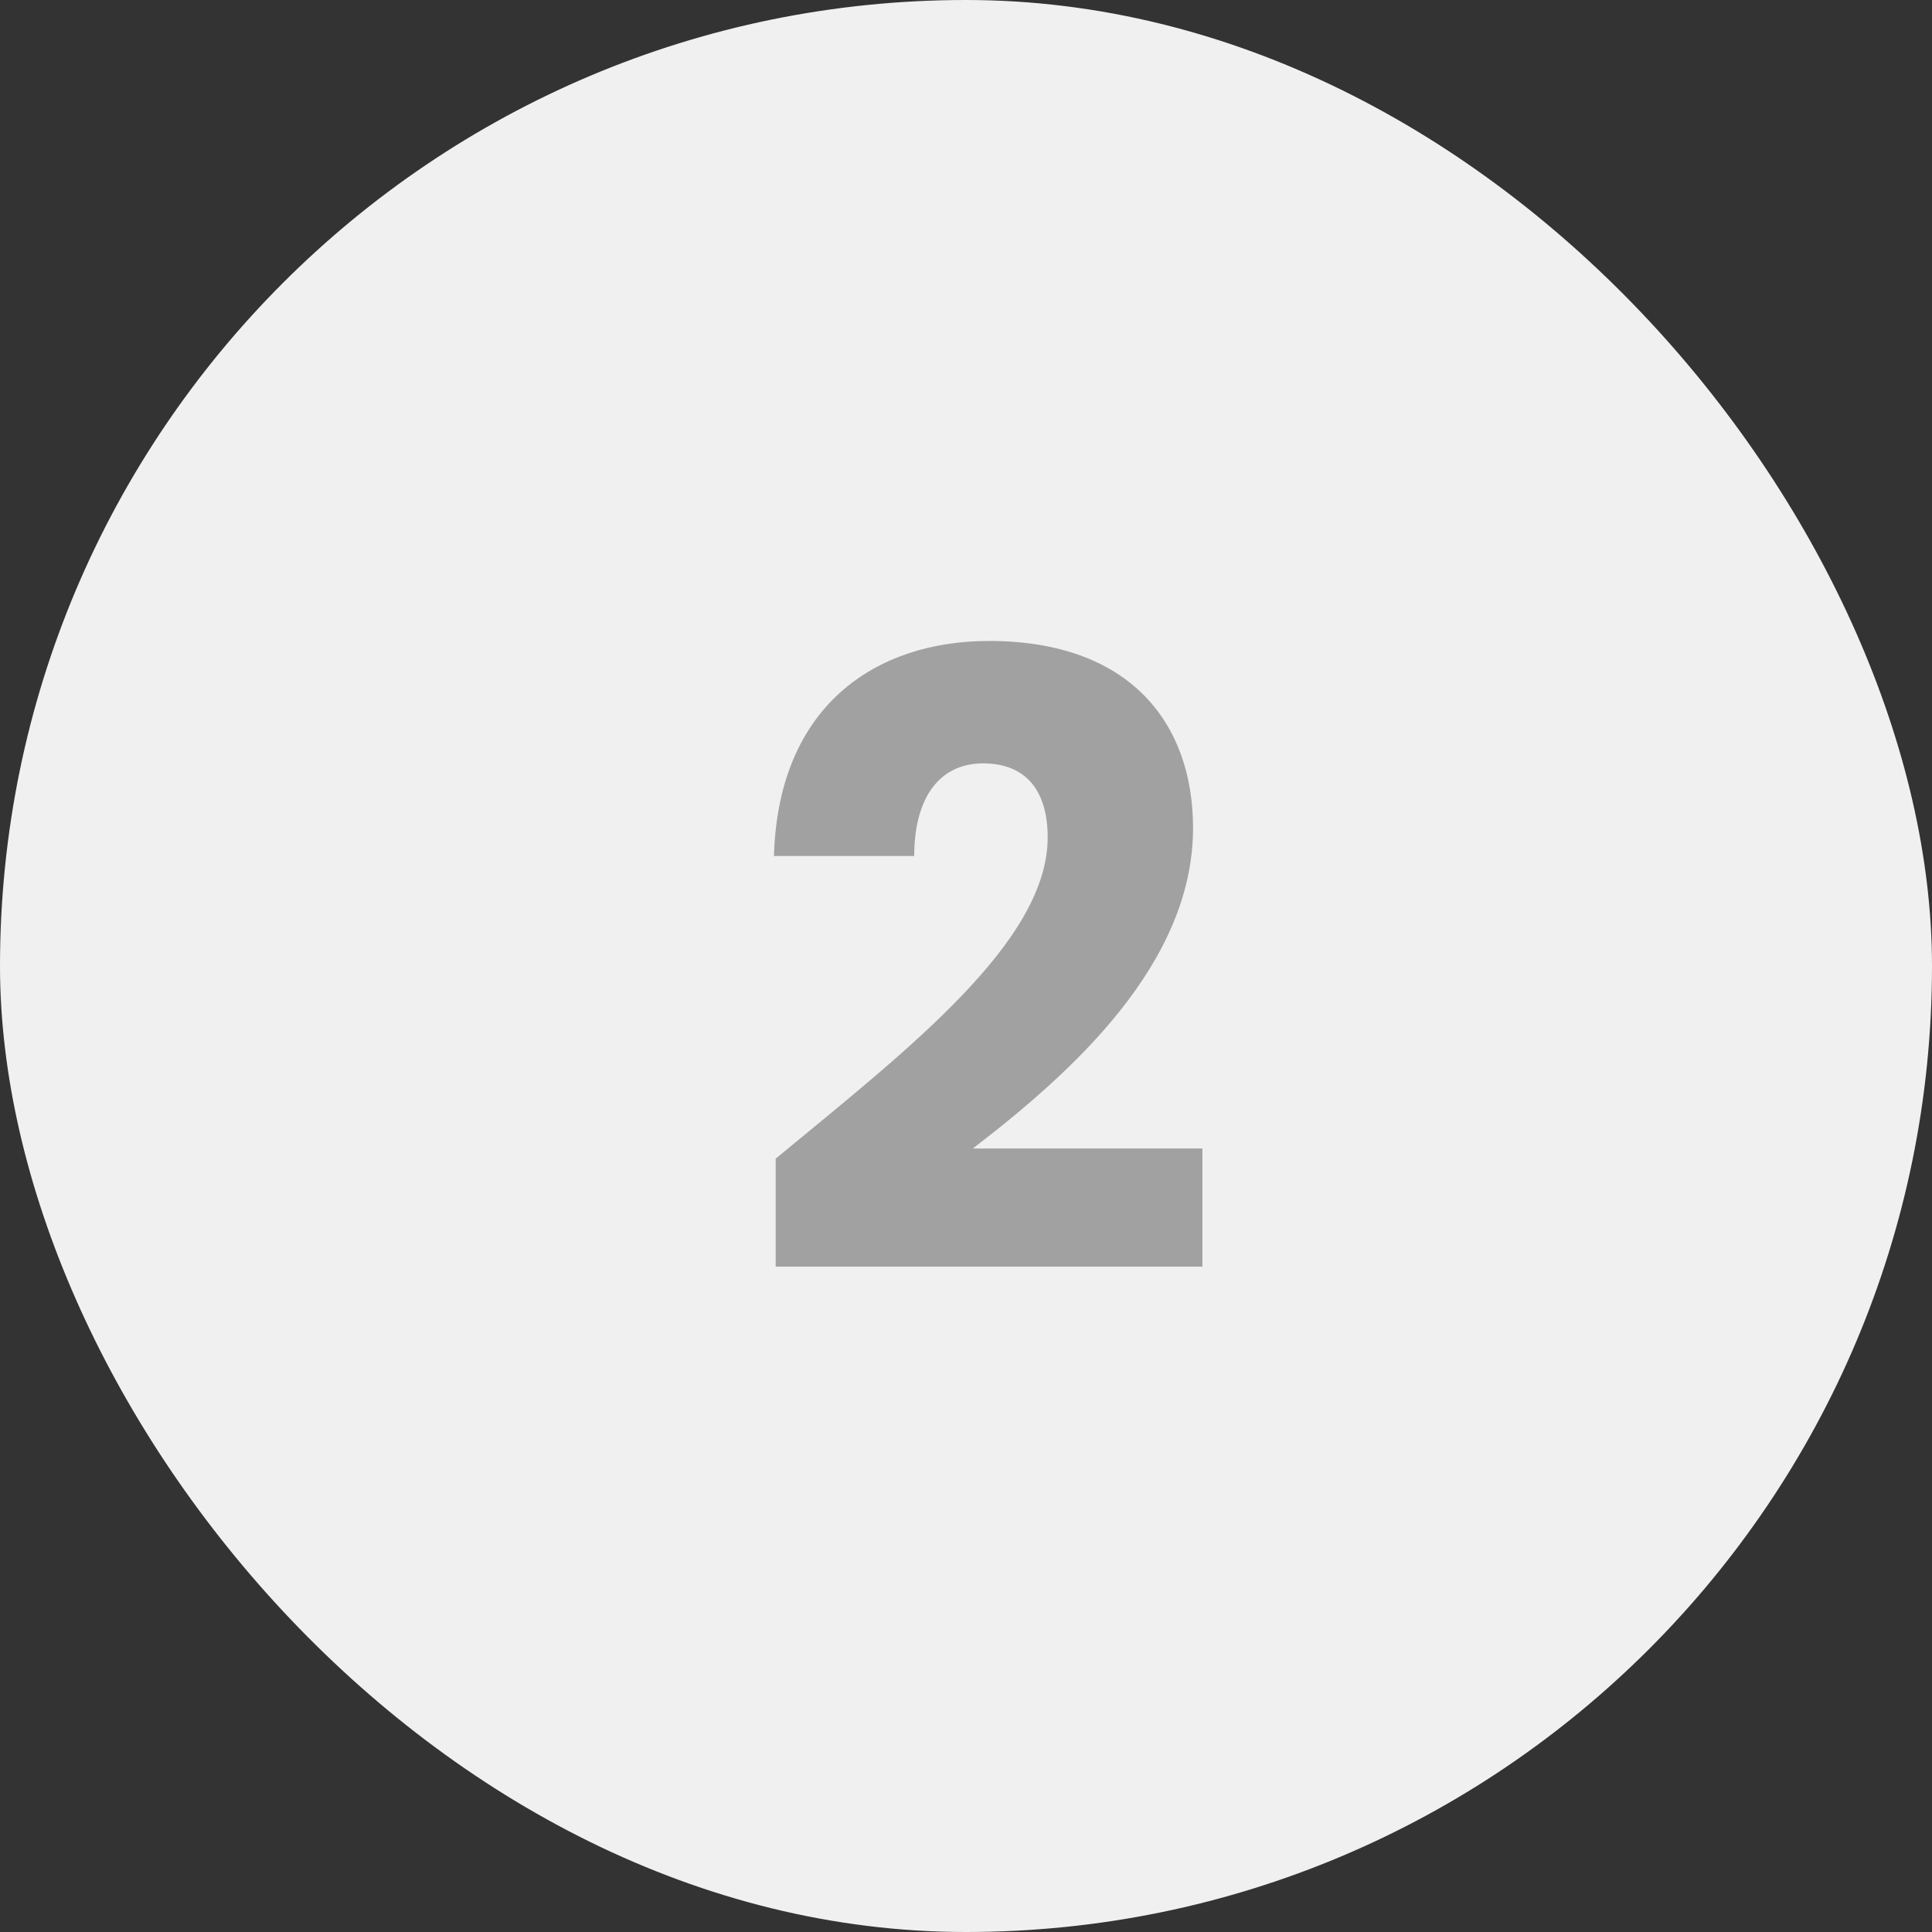
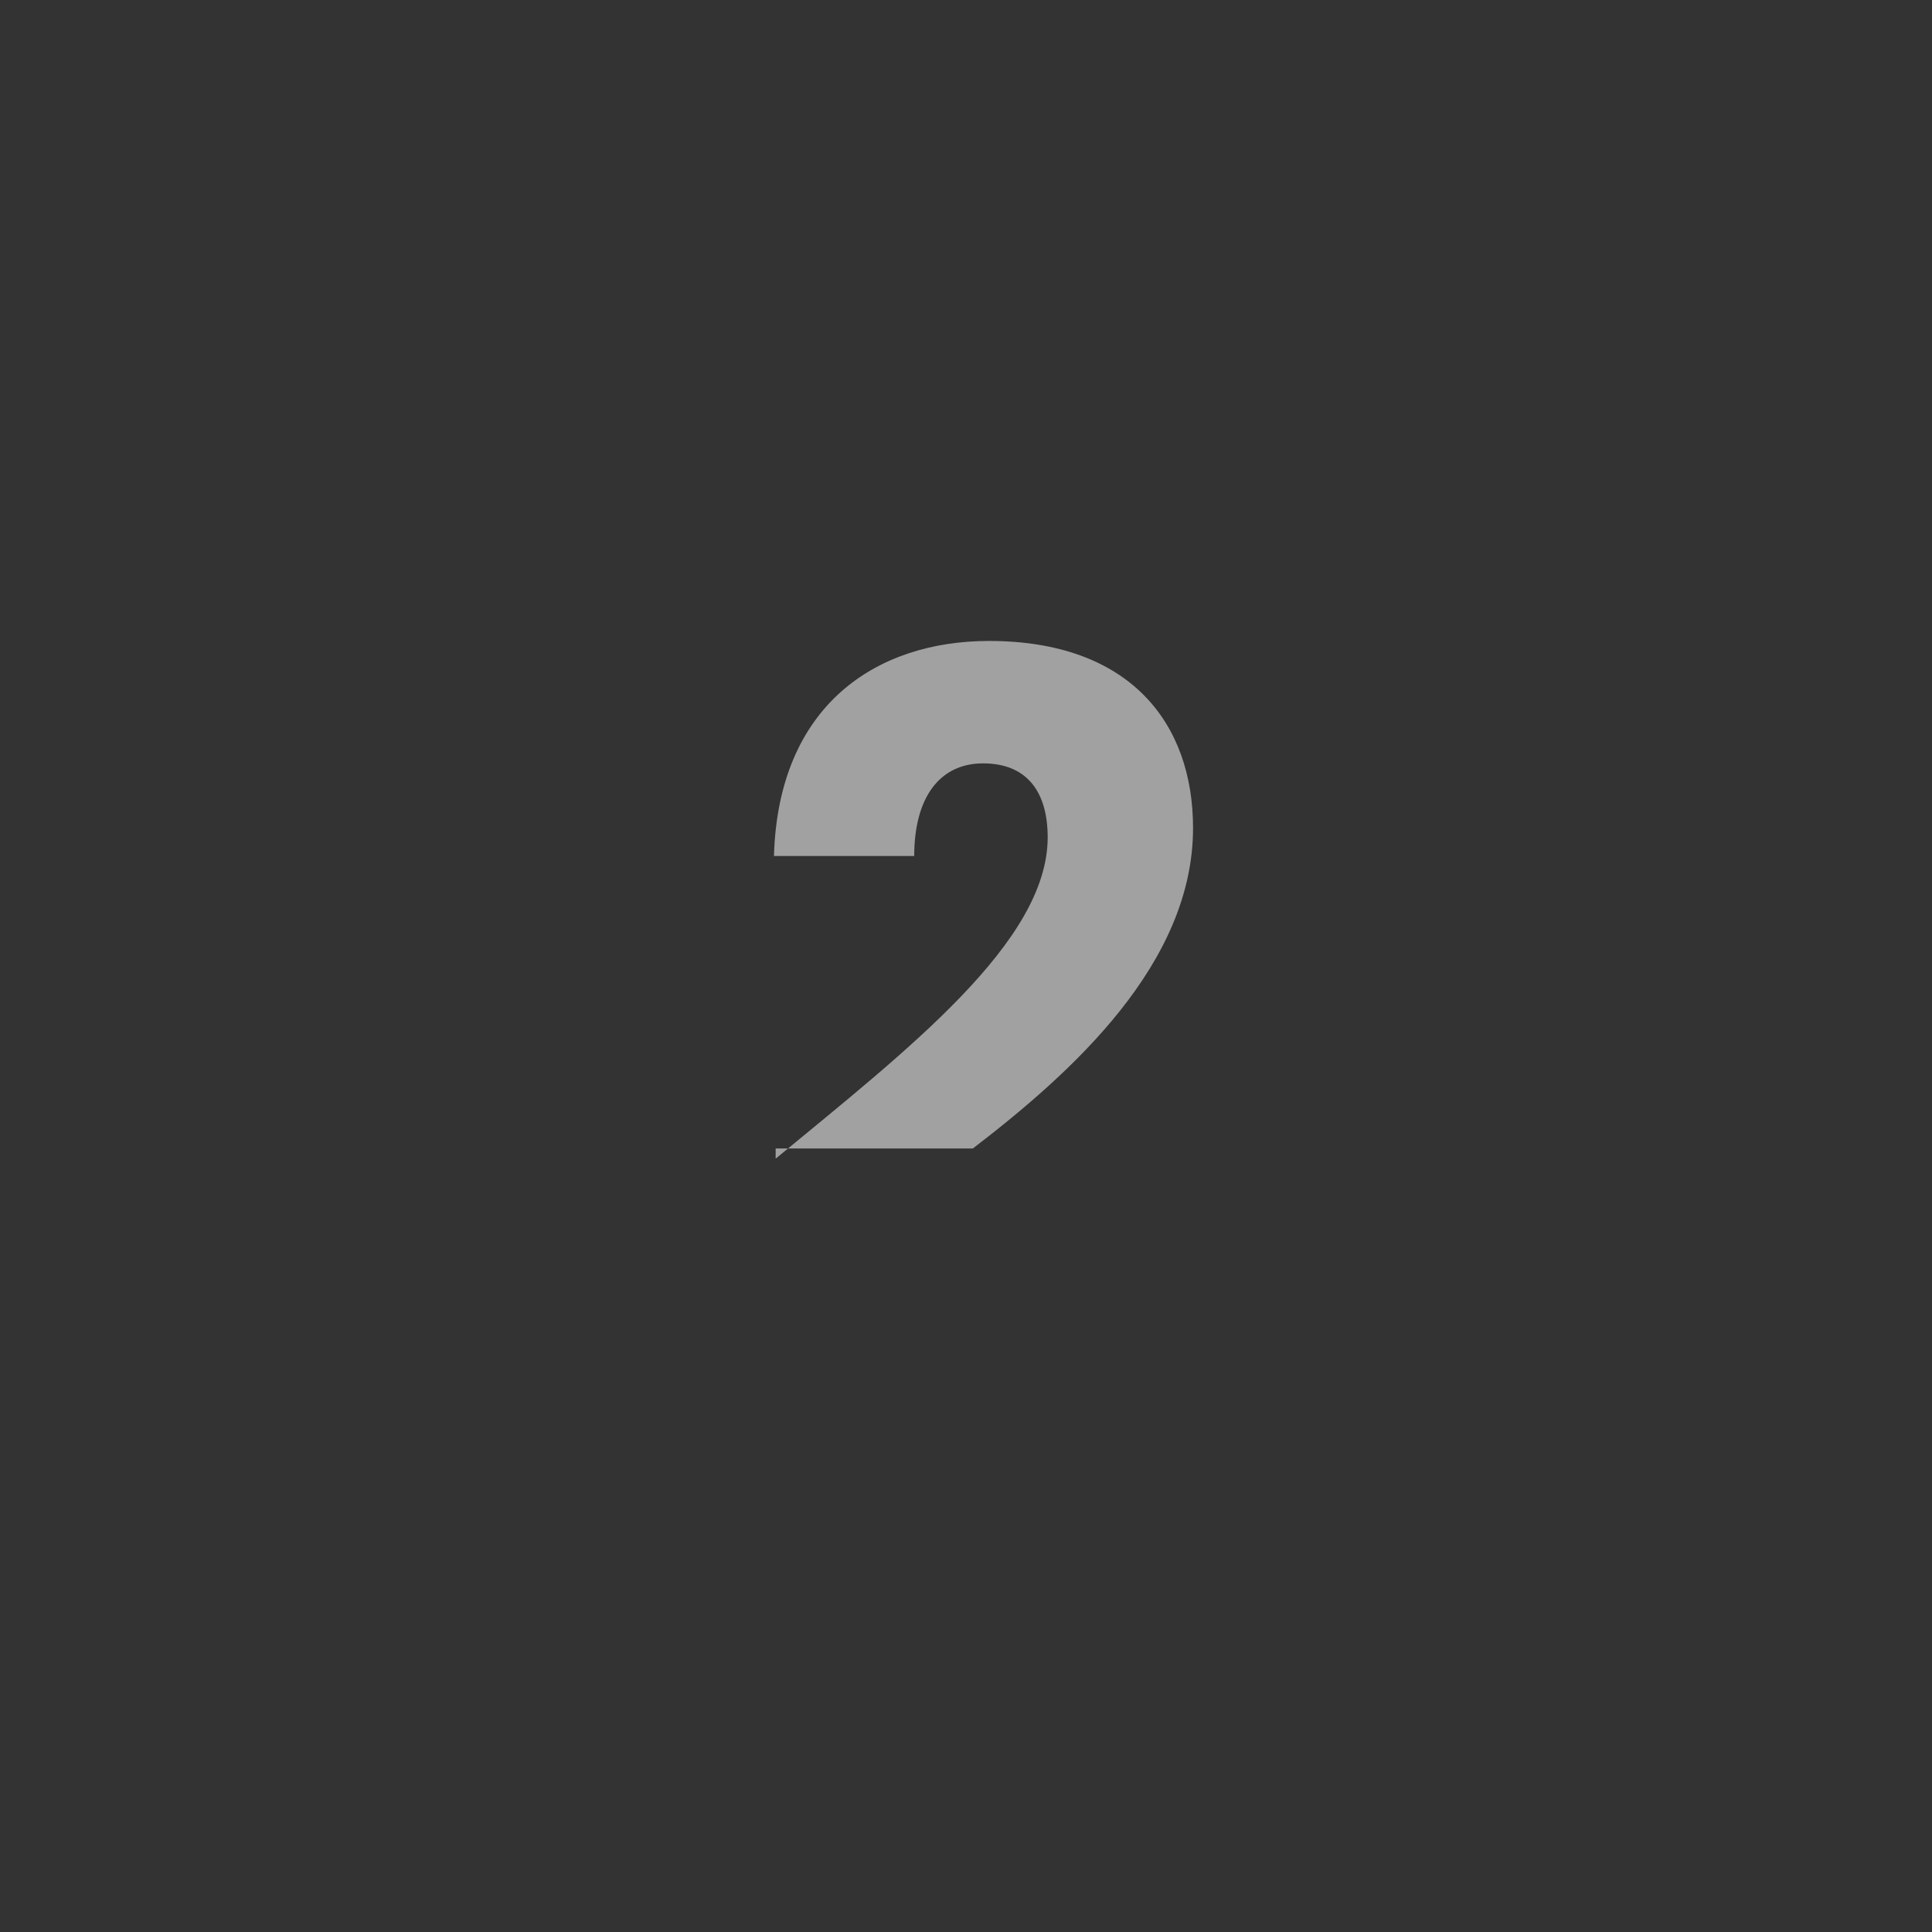
<svg xmlns="http://www.w3.org/2000/svg" width="50" height="50" viewBox="0 0 50 50" fill="none">
  <rect x="0" y="0" width="50" height="50" fill="#333333" stroke="none" />
-   <rect width="50" height="50" rx="25" fill="#F0F0F0" />
-   <path d="M20.074 32.78H31.118V29.722H25.178C27.73 27.764 30.876 24.948 30.876 21.428C30.876 18.722 29.248 16.588 25.596 16.588C22.67 16.588 20.14 18.26 20.03 22.154H23.66C23.66 20.636 24.32 19.756 25.442 19.756C26.586 19.756 27.114 20.504 27.114 21.67C27.114 24.376 23.484 27.17 20.074 29.986V32.78Z" fill="#A1A1A1" />
+   <path d="M20.074 32.78V29.722H25.178C27.73 27.764 30.876 24.948 30.876 21.428C30.876 18.722 29.248 16.588 25.596 16.588C22.67 16.588 20.14 18.26 20.03 22.154H23.66C23.66 20.636 24.32 19.756 25.442 19.756C26.586 19.756 27.114 20.504 27.114 21.67C27.114 24.376 23.484 27.17 20.074 29.986V32.78Z" fill="#A1A1A1" />
</svg>